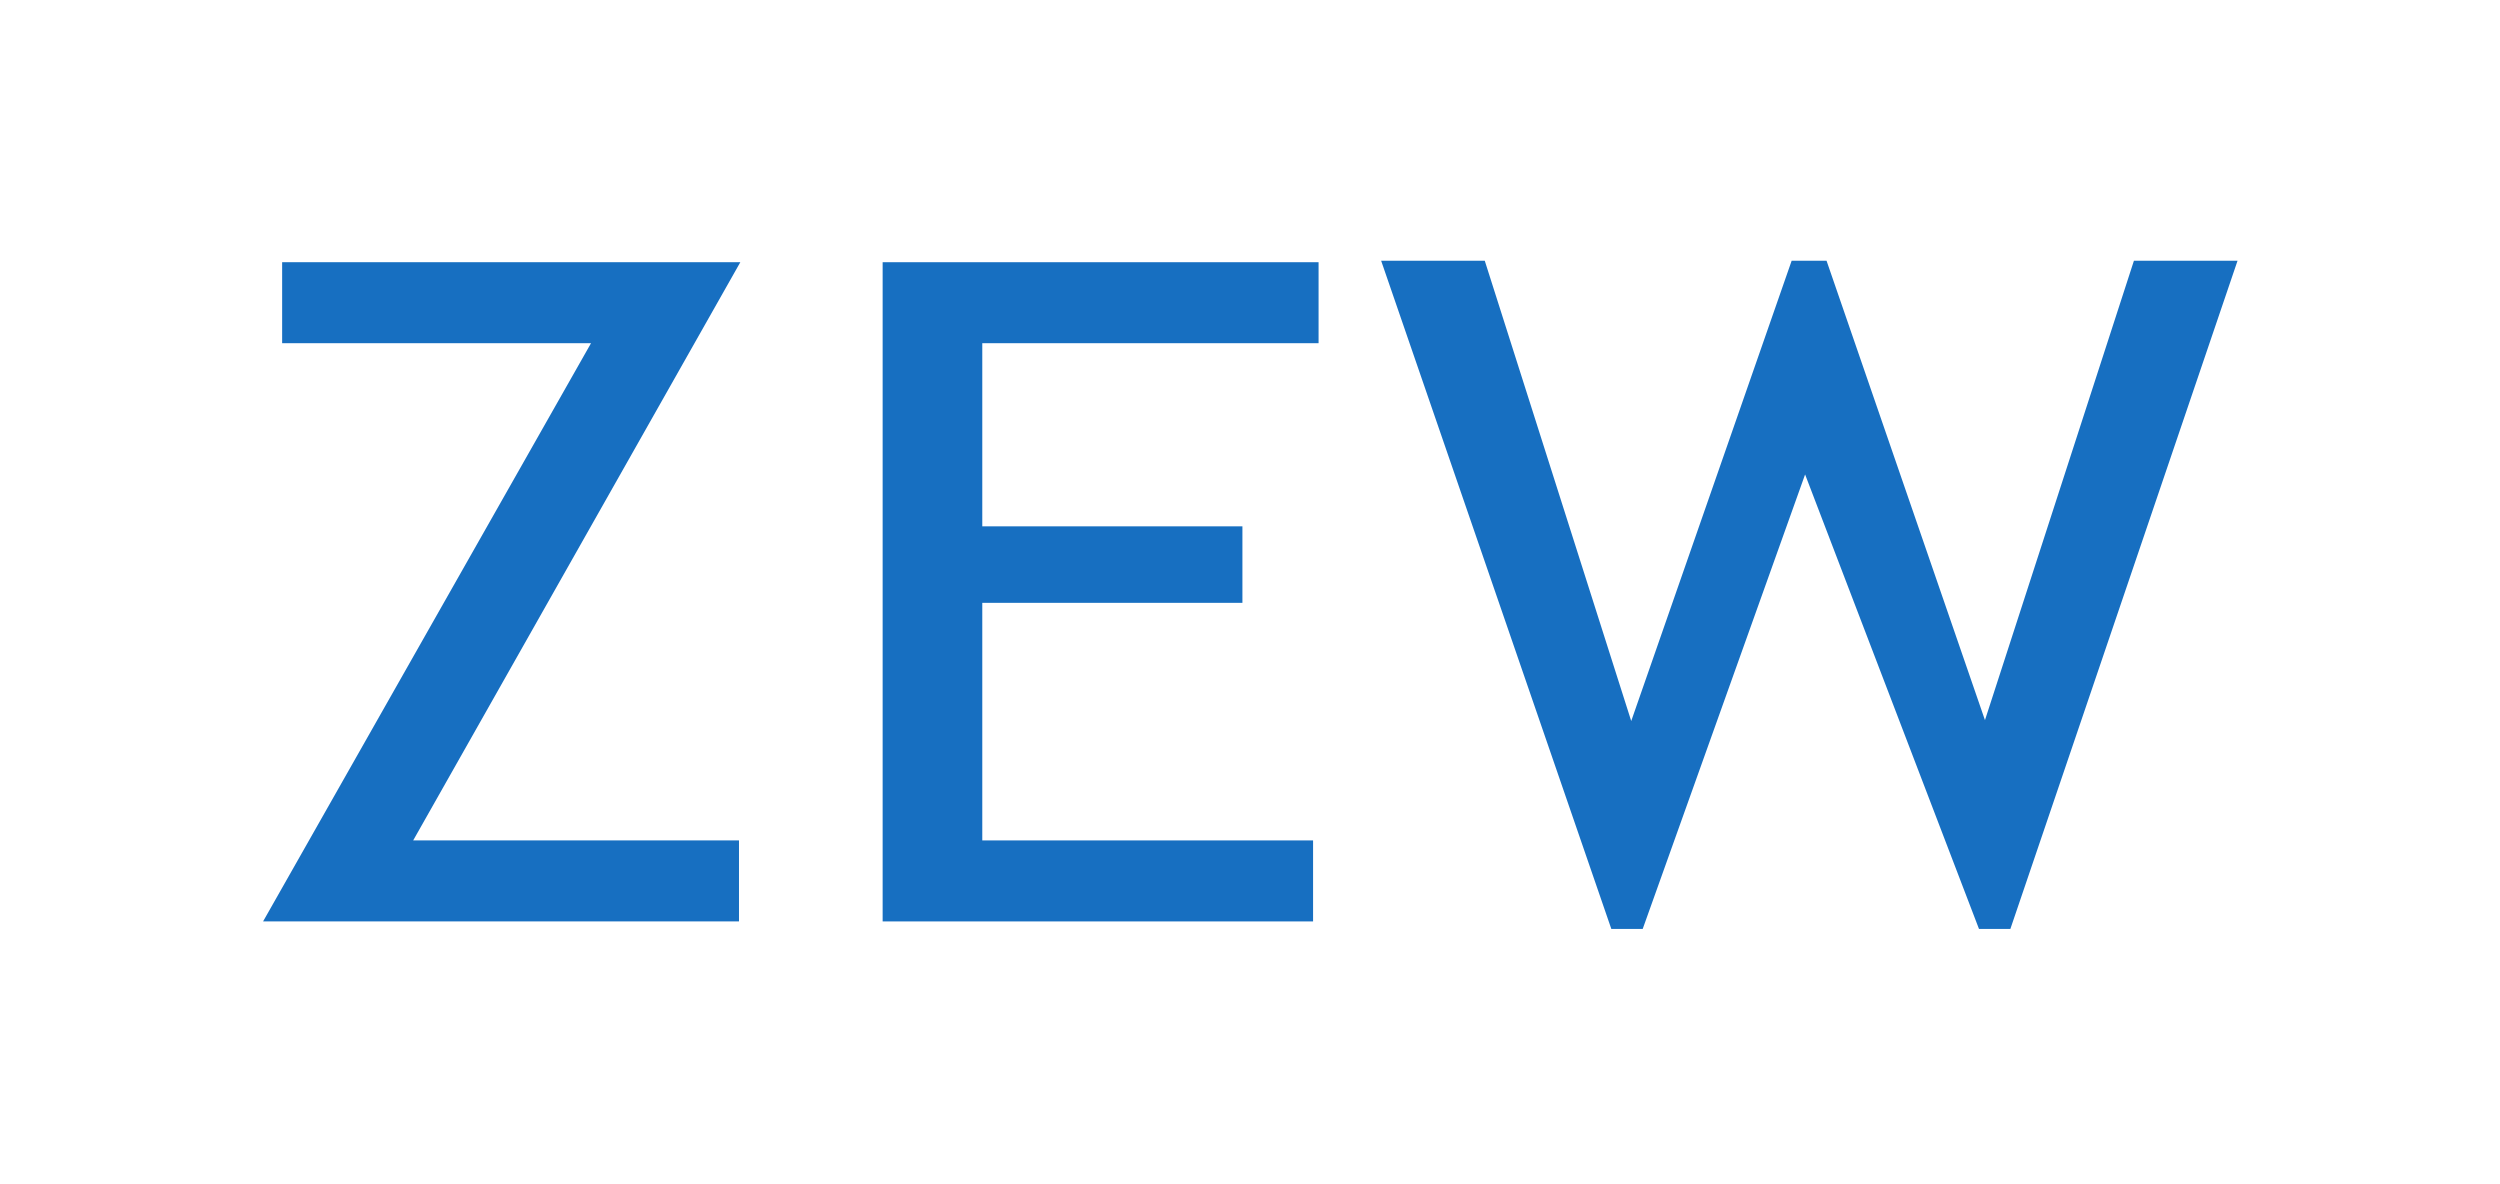
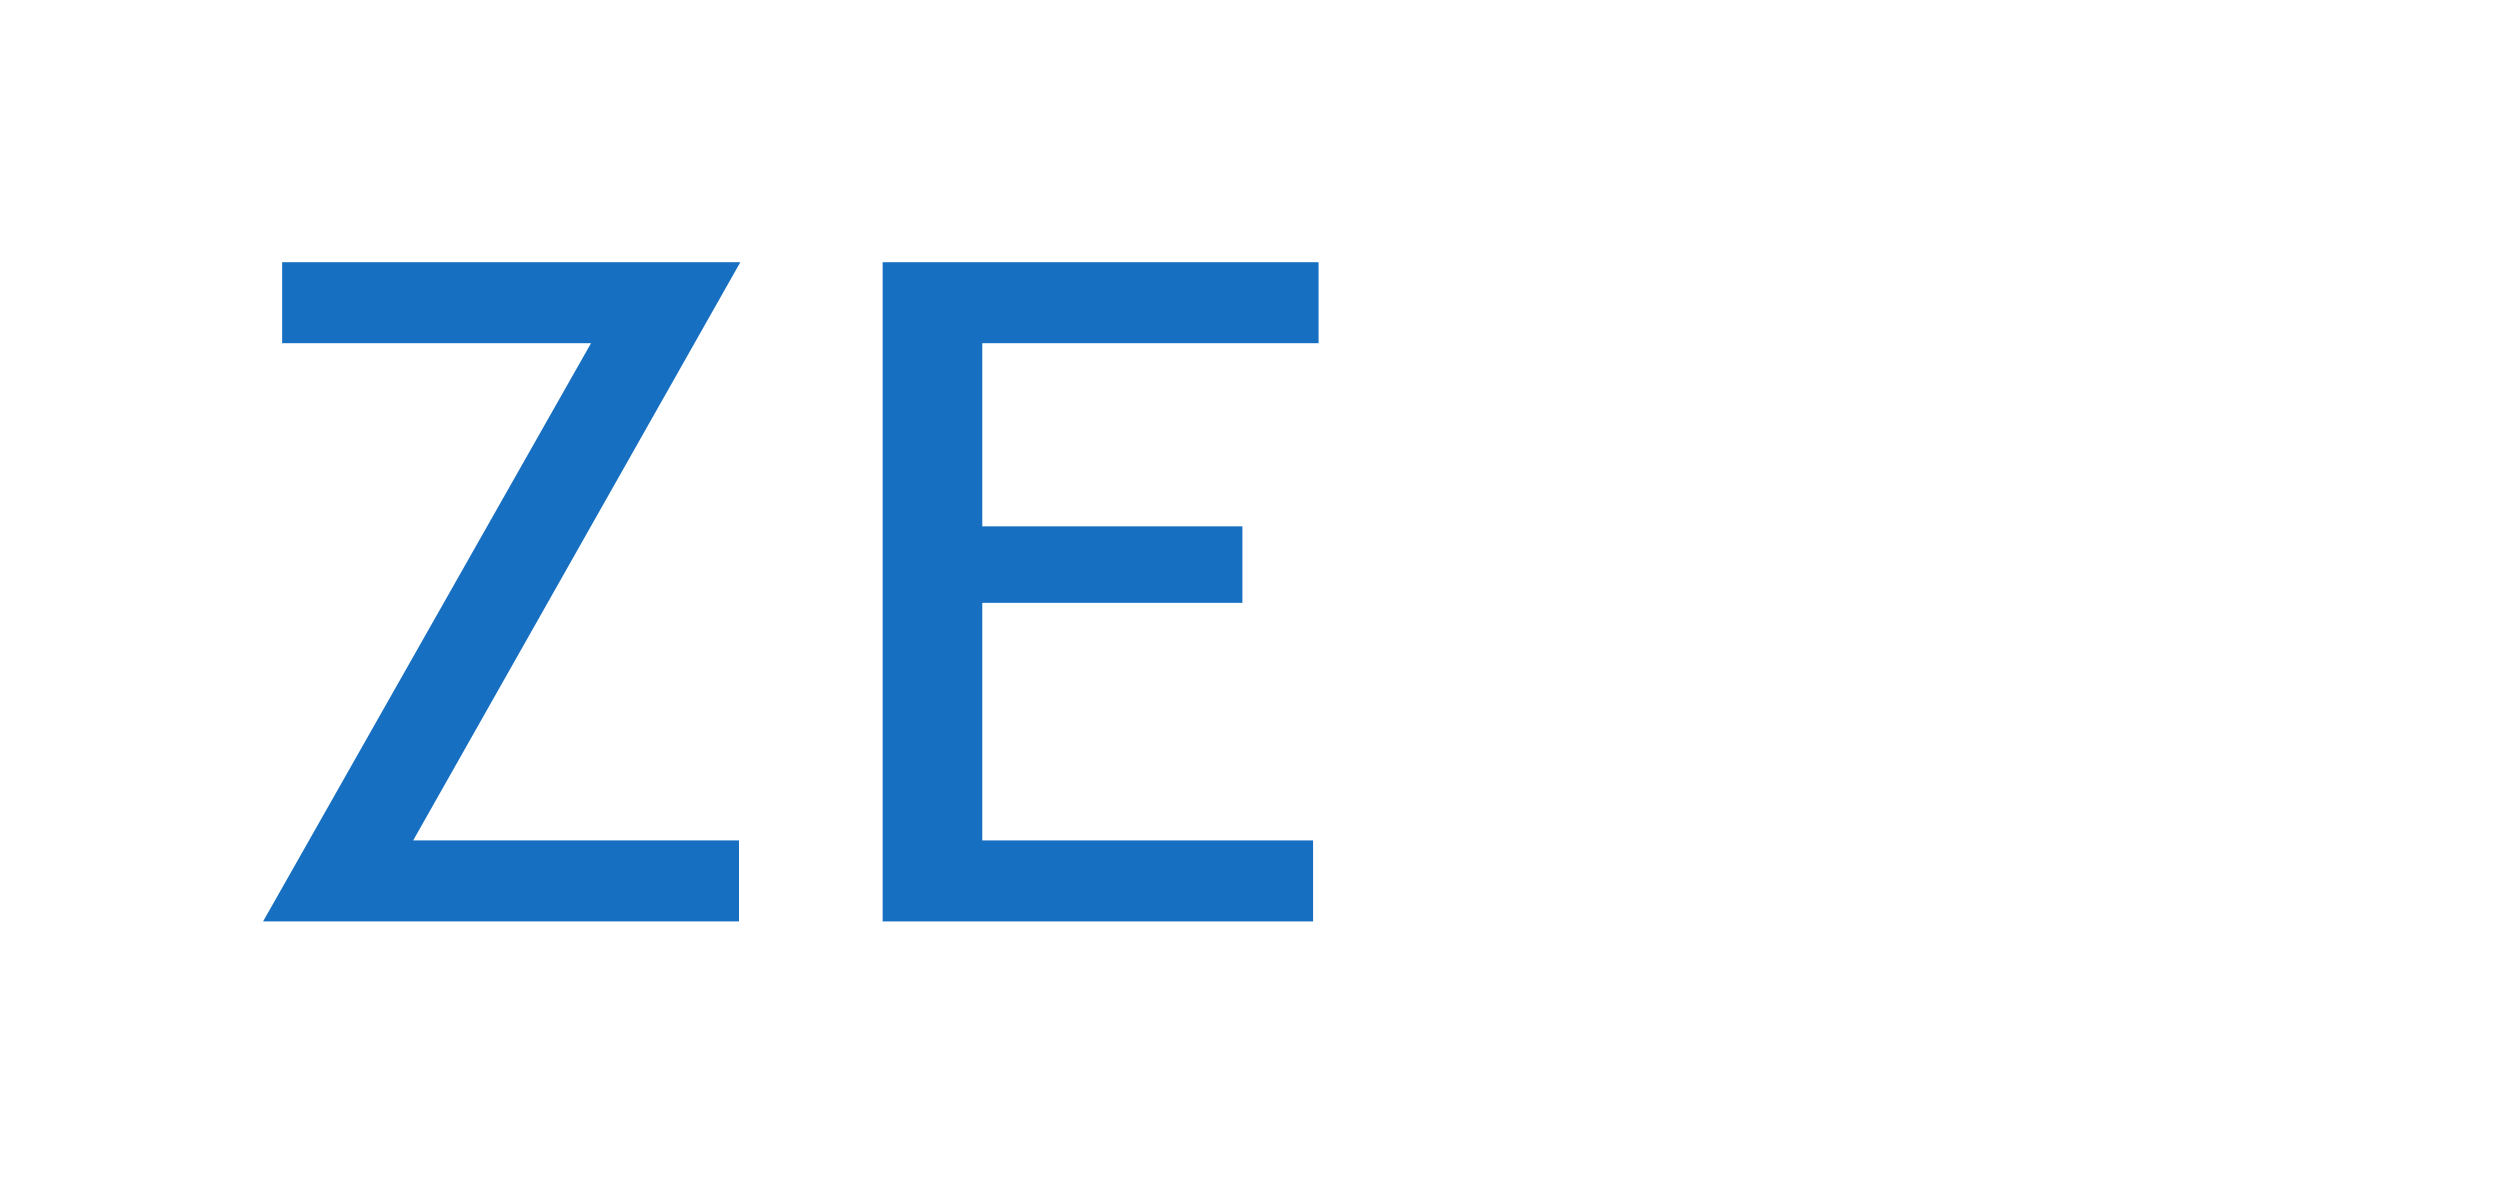
<svg xmlns="http://www.w3.org/2000/svg" xmlns:ns1="http://sodipodi.sourceforge.net/DTD/sodipodi-0.dtd" xmlns:ns2="http://www.inkscape.org/namespaces/inkscape" version="1.1" id="svg2" xml:space="preserve" width="359.067" height="170.08" viewBox="0 0 359.067 170.08" ns1:docname="ZEW_Logo_4C.eps">
  <defs id="defs6" />
  <ns1:namedview pagecolor="#ffffff" bordercolor="#666666" borderopacity="1" objecttolerance="10" gridtolerance="10" guidetolerance="10" ns2:pageopacity="0" ns2:pageshadow="2" ns2:window-width="640" ns2:window-height="480" id="namedview4" />
  <g id="g10" ns2:groupmode="layer" ns2:label="ink_ext_XXXXXX" transform="matrix(1.333,0,0,-1.333,0,170.08)">
    <g id="g12" transform="scale(0.1)">
      <path d="M 283.465,283.113 636.813,906.129 H 304 v 87.258 H 797.676 L 445.18,370.391 H 796.242 V 283.113 H 283.465 v 0" style="fill:#176fc1;fill-opacity:1;fill-rule:nonzero;stroke:none" id="path14" />
      <path d="M 1058.38,906.129 V 708.801 h 280.29 V 626.379 H 1058.38 V 370.391 H 1414.8 V 283.113 H 951.02 v 710.274 h 469.7 v -87.258 h -362.34 v 0" style="fill:#176fc1;fill-opacity:1;fill-rule:nonzero;stroke:none" id="path16" />
-       <path d="M 2166.11,275.02 H 2132.3 L 1944.94,764.707 1769.96,275.02 h -33.81 L 1488.14,995 h 111.64 L 1757.6,499.023 1930.46,995 h 37.58 L 2138.74,499.988 2299.24,995 h 111.65 L 2166.11,275.02 v 0" style="fill:#176fc1;fill-opacity:1;fill-rule:nonzero;stroke:none" id="path18" />
    </g>
  </g>
</svg>